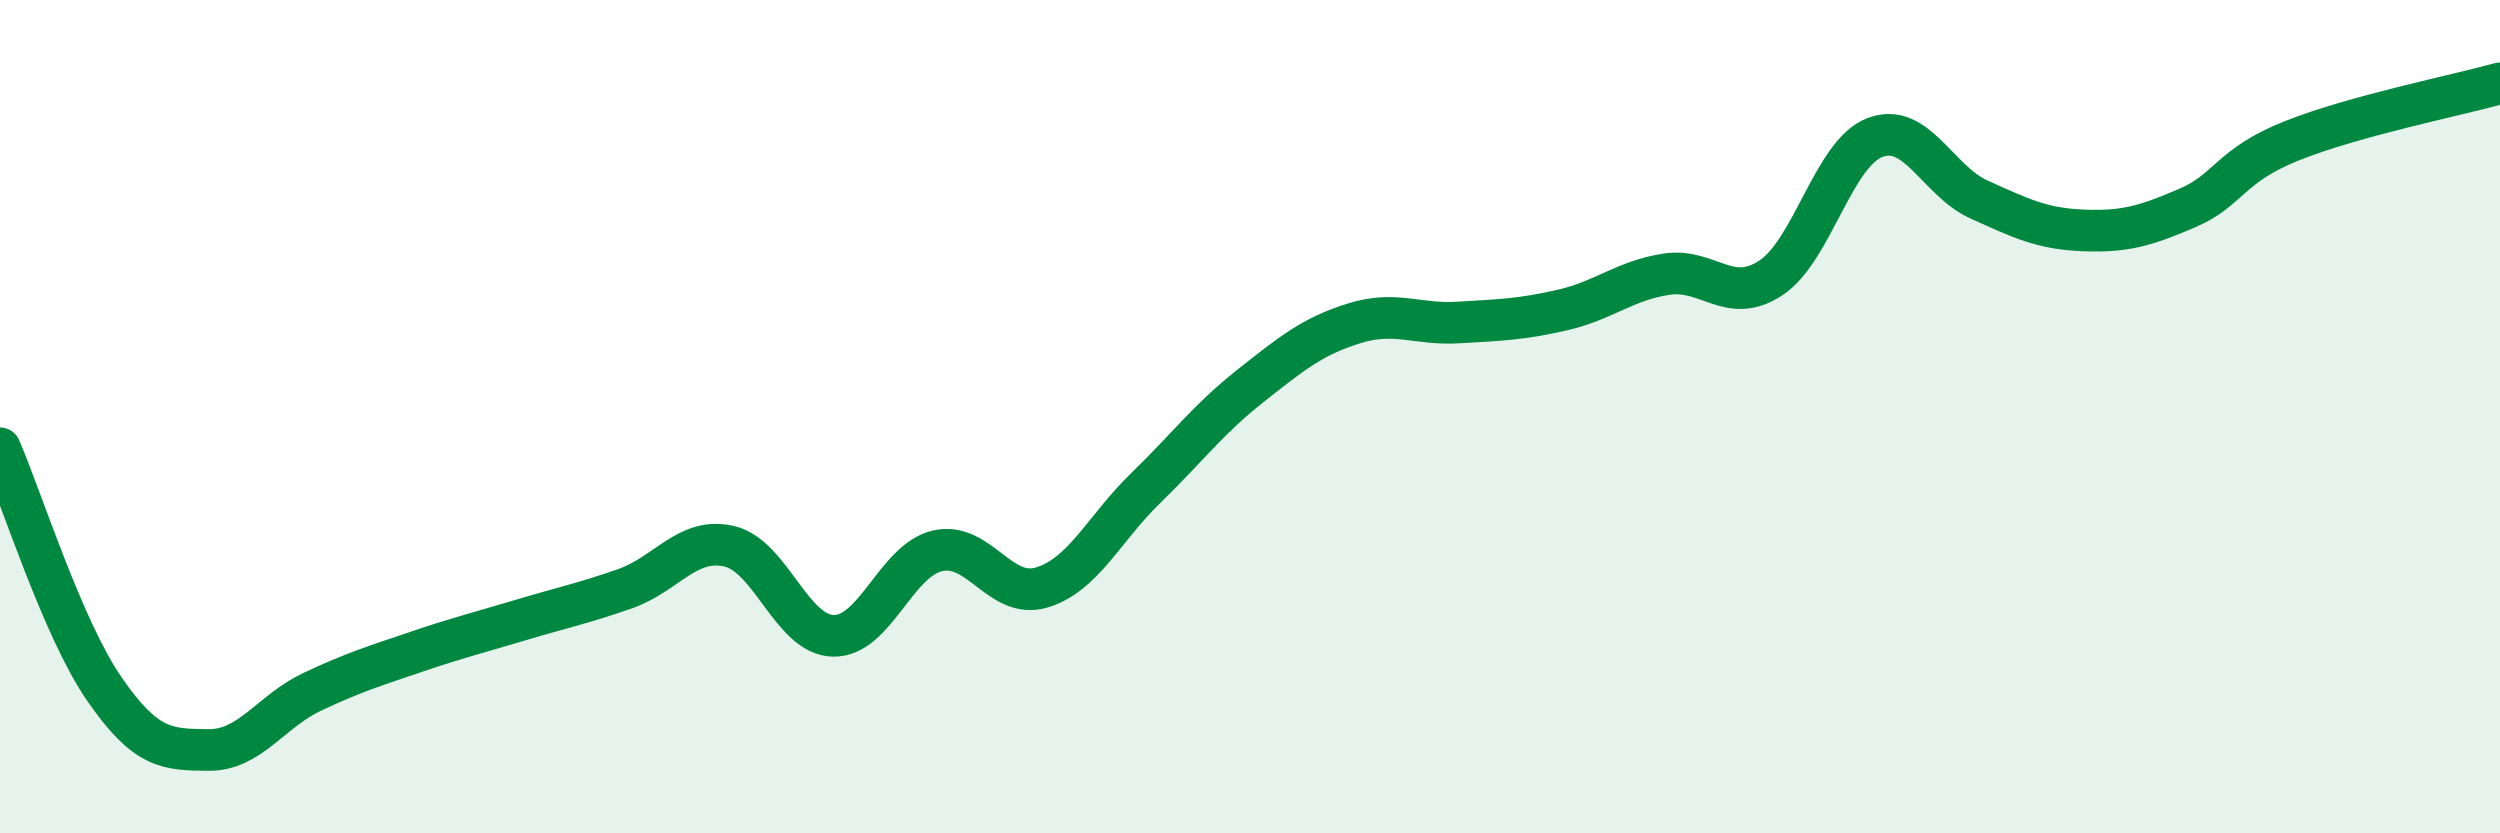
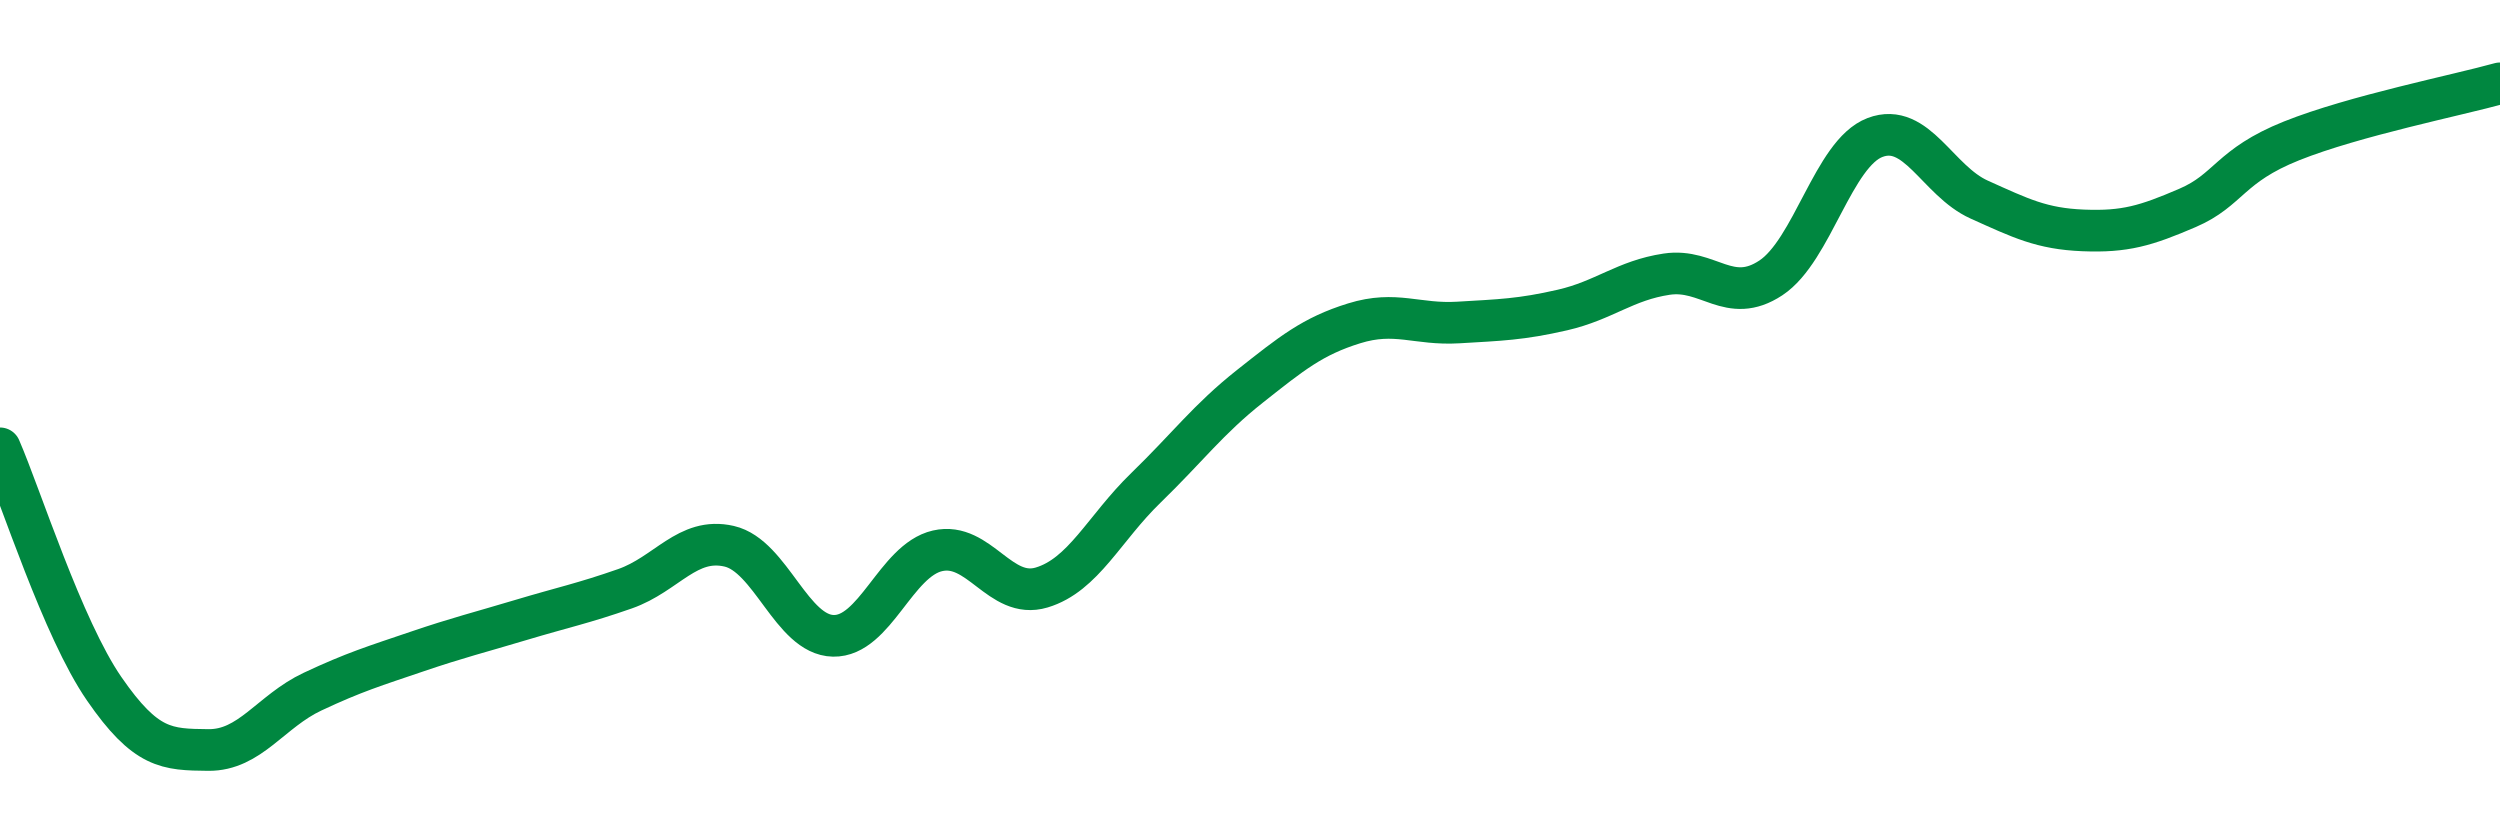
<svg xmlns="http://www.w3.org/2000/svg" width="60" height="20" viewBox="0 0 60 20">
-   <path d="M 0,10.76 C 0.5,11.91 1.5,15.08 2.5,16.53 C 3.5,17.98 4,17.99 5,18 C 6,18.01 6.5,17.07 7.5,16.6 C 8.5,16.13 9,15.98 10,15.64 C 11,15.3 11.5,15.18 12.5,14.88 C 13.5,14.58 14,14.48 15,14.13 C 16,13.78 16.5,12.88 17.5,13.11 C 18.5,13.34 19,15.24 20,15.26 C 21,15.28 21.5,13.45 22.5,13.22 C 23.5,12.99 24,14.4 25,14.1 C 26,13.8 26.5,12.68 27.5,11.71 C 28.5,10.74 29,10.06 30,9.27 C 31,8.48 31.5,8.07 32.5,7.76 C 33.5,7.45 34,7.8 35,7.74 C 36,7.68 36.5,7.67 37.5,7.44 C 38.5,7.21 39,6.73 40,6.58 C 41,6.43 41.5,7.33 42.5,6.67 C 43.5,6.01 44,3.68 45,3.3 C 46,2.92 46.5,4.34 47.5,4.79 C 48.5,5.24 49,5.49 50,5.53 C 51,5.57 51.5,5.42 52.5,4.99 C 53.5,4.56 53.5,3.98 55,3.38 C 56.5,2.78 59,2.28 60,2L60 20L0 20Z" fill="#008740" opacity="0.1" stroke-linecap="round" stroke-linejoin="round" />
  <path d="M 0,10.76 C 0.5,11.91 1.5,15.08 2.5,16.53 C 3.5,17.98 4,17.99 5,18 C 6,18.01 6.5,17.07 7.5,16.6 C 8.5,16.13 9,15.98 10,15.64 C 11,15.3 11.5,15.18 12.5,14.88 C 13.5,14.58 14,14.48 15,14.13 C 16,13.78 16.5,12.88 17.5,13.11 C 18.5,13.34 19,15.24 20,15.26 C 21,15.28 21.5,13.45 22.5,13.22 C 23.5,12.99 24,14.4 25,14.1 C 26,13.8 26.5,12.68 27.5,11.71 C 28.5,10.74 29,10.06 30,9.27 C 31,8.48 31.5,8.07 32.5,7.76 C 33.5,7.45 34,7.8 35,7.74 C 36,7.68 36.5,7.67 37.5,7.44 C 38.5,7.21 39,6.73 40,6.58 C 41,6.43 41.5,7.33 42.5,6.67 C 43.5,6.01 44,3.68 45,3.3 C 46,2.92 46.5,4.34 47.5,4.79 C 48.5,5.24 49,5.49 50,5.53 C 51,5.57 51.5,5.42 52.5,4.99 C 53.5,4.56 53.5,3.98 55,3.38 C 56.5,2.78 59,2.28 60,2" stroke="#008740" stroke-width="1" fill="none" stroke-linecap="round" stroke-linejoin="round" />
</svg>